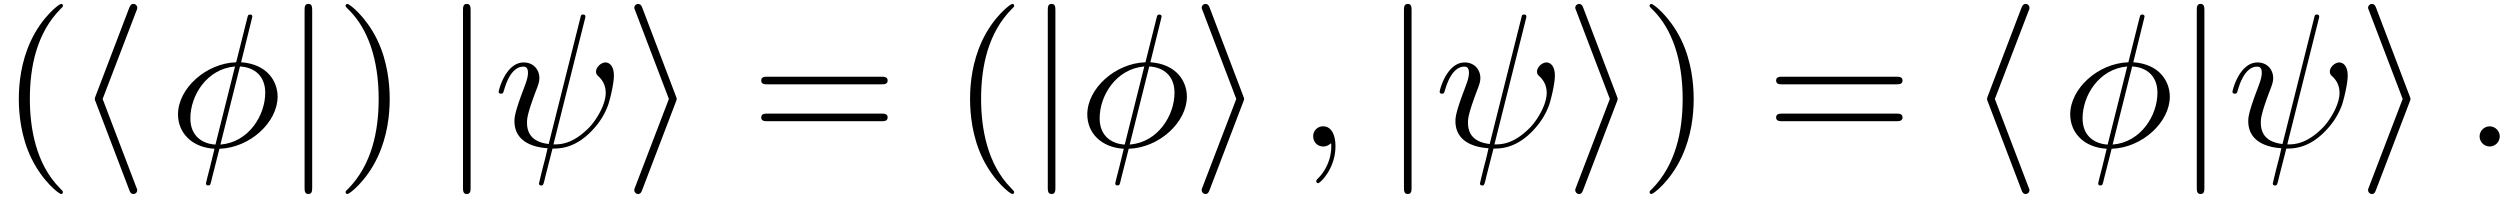
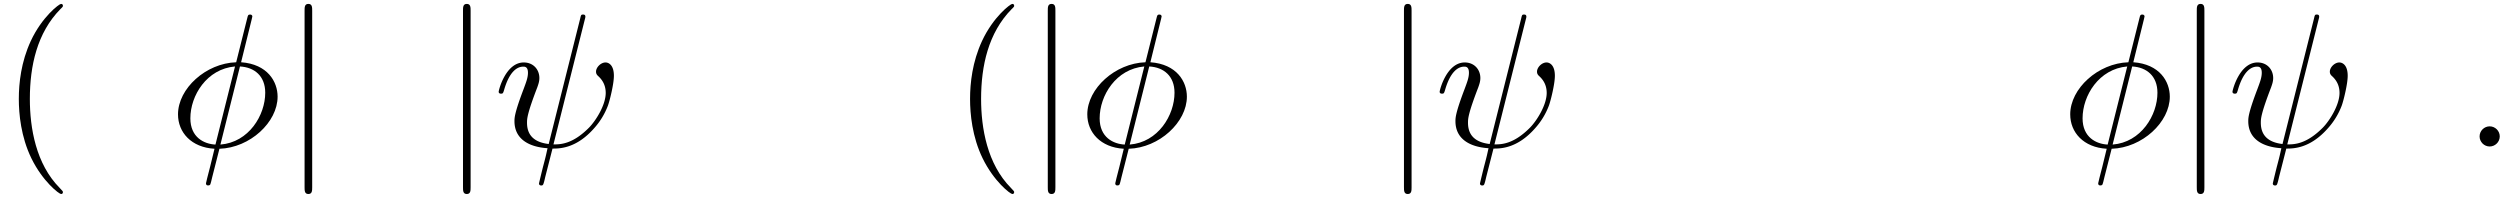
<svg xmlns="http://www.w3.org/2000/svg" xmlns:xlink="http://www.w3.org/1999/xlink" width="240" height="19" viewBox="1872.02 1482.992 143.462 11.357">
  <defs>
    <path id="g1-30" d="M4.767-7.31c0-.02.033-.14.033-.152s0-.109-.13-.109c-.11 0-.12.033-.165.218l-.632 2.52C2.138-4.778.535-3.327.535-1.843.535-.808 1.298.054 2.629.13c-.087.338-.164.687-.25 1.025-.132.513-.24.928-.24.96 0 .11.076.12.13.12s.076-.01.11-.043c.021-.022.086-.284.12-.437L2.912.131C4.669.076 6.25-1.396 6.25-2.86c0-.861-.578-1.865-2.095-1.974zM2.684-.11c-.655-.032-1.44-.414-1.44-1.505 0-1.309.938-2.836 2.563-2.978zM4.09-4.592c.829.044 1.45.546 1.45 1.506C5.542-1.8 4.605-.24 2.968-.11z" />
    <path id="g1-32" d="M5.258-7.287c.011-.044.033-.11.033-.164 0-.109-.076-.12-.131-.12-.11 0-.12.022-.164.218L3.186-.142c-.83-.098-1.244-.502-1.244-1.222 0-.218 0-.501.589-2.029.044-.13.12-.316.12-.534 0-.491-.35-.895-.895-.895-1.036 0-1.44 1.582-1.44 1.68 0 .11.11.11.131.11.11 0 .12-.023.175-.197.294-1.036.73-1.353 1.102-1.353.087 0 .272 0 .272.35 0 .283-.109.556-.25.937-.524 1.375-.524 1.659-.524 1.844 0 1.036.85 1.484 1.898 1.55-.087.392-.087.414-.24.992-.033.12-.25 1.004-.25 1.036 0 .011 0 .11.13.11.022 0 .076 0 .098-.044.033-.022.098-.295.131-.448L3.404.12c.403 0 1.363 0 2.389-1.167a4.1 4.1 0 0 0 .796-1.31c.098-.272.338-1.221.338-1.701 0-.611-.294-.764-.48-.764-.272 0-.545.284-.545.524 0 .142.065.207.163.294.12.12.393.404.393.928 0 .698-.567 1.592-.949 1.985-.96.971-1.658.971-2.05.971z" />
    <path id="g1-58" d="M2.095-.578c0-.317-.262-.578-.579-.578s-.578.261-.578.578S1.2 0 1.516 0s.579-.262.579-.578" />
-     <path id="g1-59" d="M2.215-.01c0-.72-.273-1.146-.699-1.146a.56.56 0 0 0-.578.578c0 .294.218.578.578.578a.57.57 0 0 0 .382-.142c.033-.022.044-.033.055-.033s.022.011.022.164c0 .807-.382 1.462-.742 1.822-.12.12-.12.142-.12.174 0 .077.054.12.109.12.12 0 .993-.84.993-2.116" />
    <path id="g2-40" d="M3.61 2.618c0-.033 0-.054-.185-.24-1.363-1.374-1.712-3.436-1.712-5.105 0-1.898.414-3.797 1.756-5.16.142-.131.142-.153.142-.186 0-.076-.044-.109-.11-.109-.108 0-1.09.742-1.734 2.127-.556 1.2-.687 2.411-.687 3.328 0 .85.12 2.17.72 3.403.655 1.342 1.593 2.051 1.702 2.051.065 0 .109-.032.109-.109" />
-     <path id="g2-41" d="M3.153-2.727c0-.851-.12-2.171-.72-3.404C1.778-7.473.84-8.18.73-8.18c-.066 0-.11.043-.11.108 0 .033 0 .055.208.251C1.9-6.742 2.52-5.007 2.52-2.727c0 1.865-.404 3.785-1.756 5.16-.142.13-.142.152-.142.185 0 .066.043.11.109.11.109 0 1.09-.743 1.734-2.128.557-1.2.688-2.41.688-3.327" />
-     <path id="g2-61" d="M7.495-3.567c.163 0 .37 0 .37-.218s-.207-.219-.36-.219H.971c-.153 0-.36 0-.36.219s.207.218.37.218zm.01 2.116c.153 0 .36 0 .36-.218s-.207-.218-.37-.218H.982c-.164 0-.371 0-.371.218s.207.218.36.218z" />
-     <path id="g0-104" d="M3.578-7.767c.055-.12.055-.142.055-.197a.22.22 0 0 0-.218-.218c-.099 0-.175.055-.251.251l-1.91 5.007c-.021.066-.054.131-.054.197 0 .032 0 .054.055.185l1.909 5.007c.043.12.098.262.25.262a.22.22 0 0 0 .219-.218c0-.033 0-.054-.055-.174l-1.93-5.062z" />
-     <path id="g0-105" d="M2.978-2.542c.055-.13.055-.153.055-.185s0-.055-.055-.186L1.07-7.93c-.065-.185-.13-.25-.25-.25s-.22.095-.22.215c0 .033 0 .055.055.175l1.93 5.062-1.93 5.04C.6 2.433.6 2.455.6 2.509c0 .12.098.218.218.218.142 0 .186-.109.23-.218z" />
    <path id="g0-106" d="M1.735-7.79c0-.195 0-.392-.219-.392s-.218.197-.218.393V2.335c0 .196 0 .392.218.392s.219-.196.219-.392z" />
  </defs>
  <g id="page1">
    <use xlink:href="#g2-40" x="1872.02" y="1491.398" />
    <use xlink:href="#g0-104" x="1876.262" y="1491.398" />
    <use xlink:href="#g1-30" x="1881.7" y="1491.398" />
    <use xlink:href="#g0-106" x="1888.2" y="1491.398" />
    <use xlink:href="#g2-41" x="1891.23" y="1491.398" />
    <use xlink:href="#g0-106" x="1897.291" y="1491.398" />
    <use xlink:href="#g1-32" x="1900.321" y="1491.398" />
    <use xlink:href="#g0-105" x="1907.819" y="1491.398" />
    <use xlink:href="#g2-61" x="1915.092" y="1491.398" />
    <use xlink:href="#g2-40" x="1926.607" y="1491.398" />
    <use xlink:href="#g0-106" x="1930.849" y="1491.398" />
    <use xlink:href="#g1-30" x="1933.879" y="1491.398" />
    <use xlink:href="#g0-105" x="1940.379" y="1491.398" />
    <use xlink:href="#g1-59" x="1946.44" y="1491.398" />
    <use xlink:href="#g0-106" x="1951.288" y="1491.398" />
    <use xlink:href="#g1-32" x="1954.319" y="1491.398" />
    <use xlink:href="#g0-105" x="1961.816" y="1491.398" />
    <use xlink:href="#g2-41" x="1966.059" y="1491.398" />
    <use xlink:href="#g2-61" x="1973.331" y="1491.398" />
    <use xlink:href="#g0-104" x="1984.847" y="1491.398" />
    <use xlink:href="#g1-30" x="1990.284" y="1491.398" />
    <use xlink:href="#g0-106" x="1996.784" y="1491.398" />
    <use xlink:href="#g1-32" x="1999.815" y="1491.398" />
    <use xlink:href="#g0-105" x="2007.312" y="1491.398" />
    <use xlink:href="#g1-58" x="2013.373" y="1491.398" />
  </g>
  <script type="text/ecmascript">if(window.parent.postMessage)window.parent.postMessage("3.70314|180|14.25|"+window.location,"*");</script>
</svg>